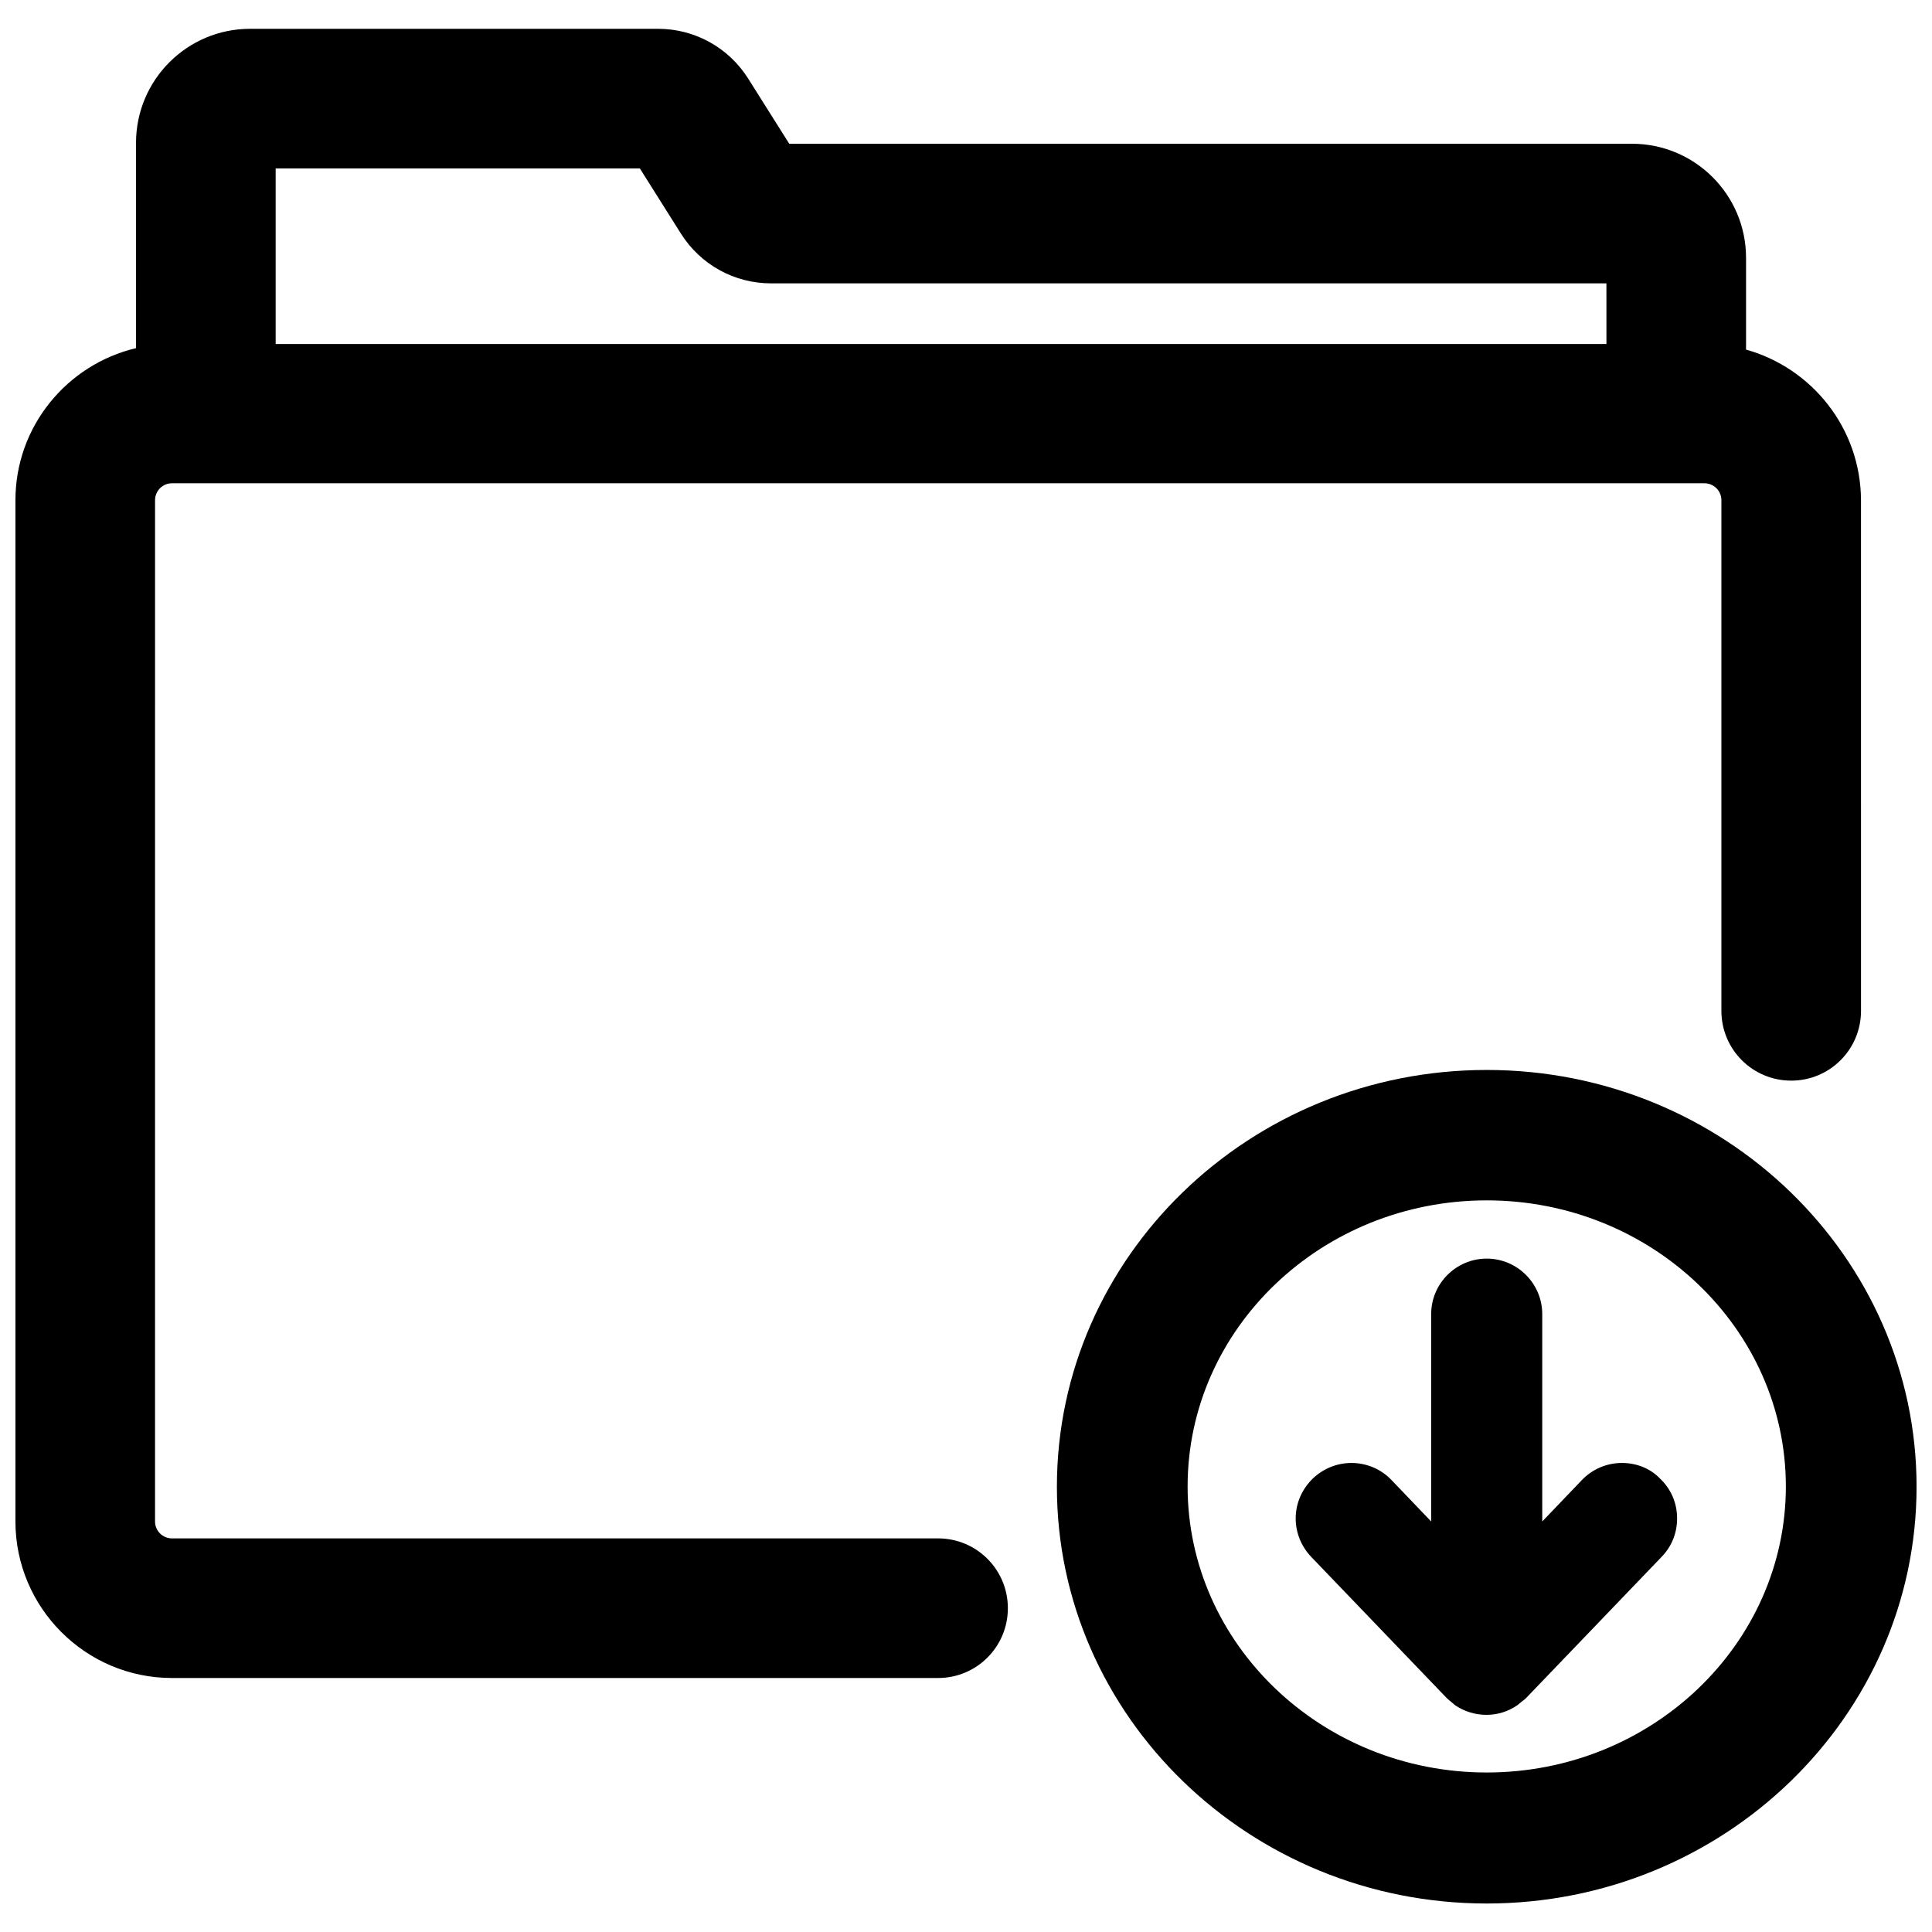
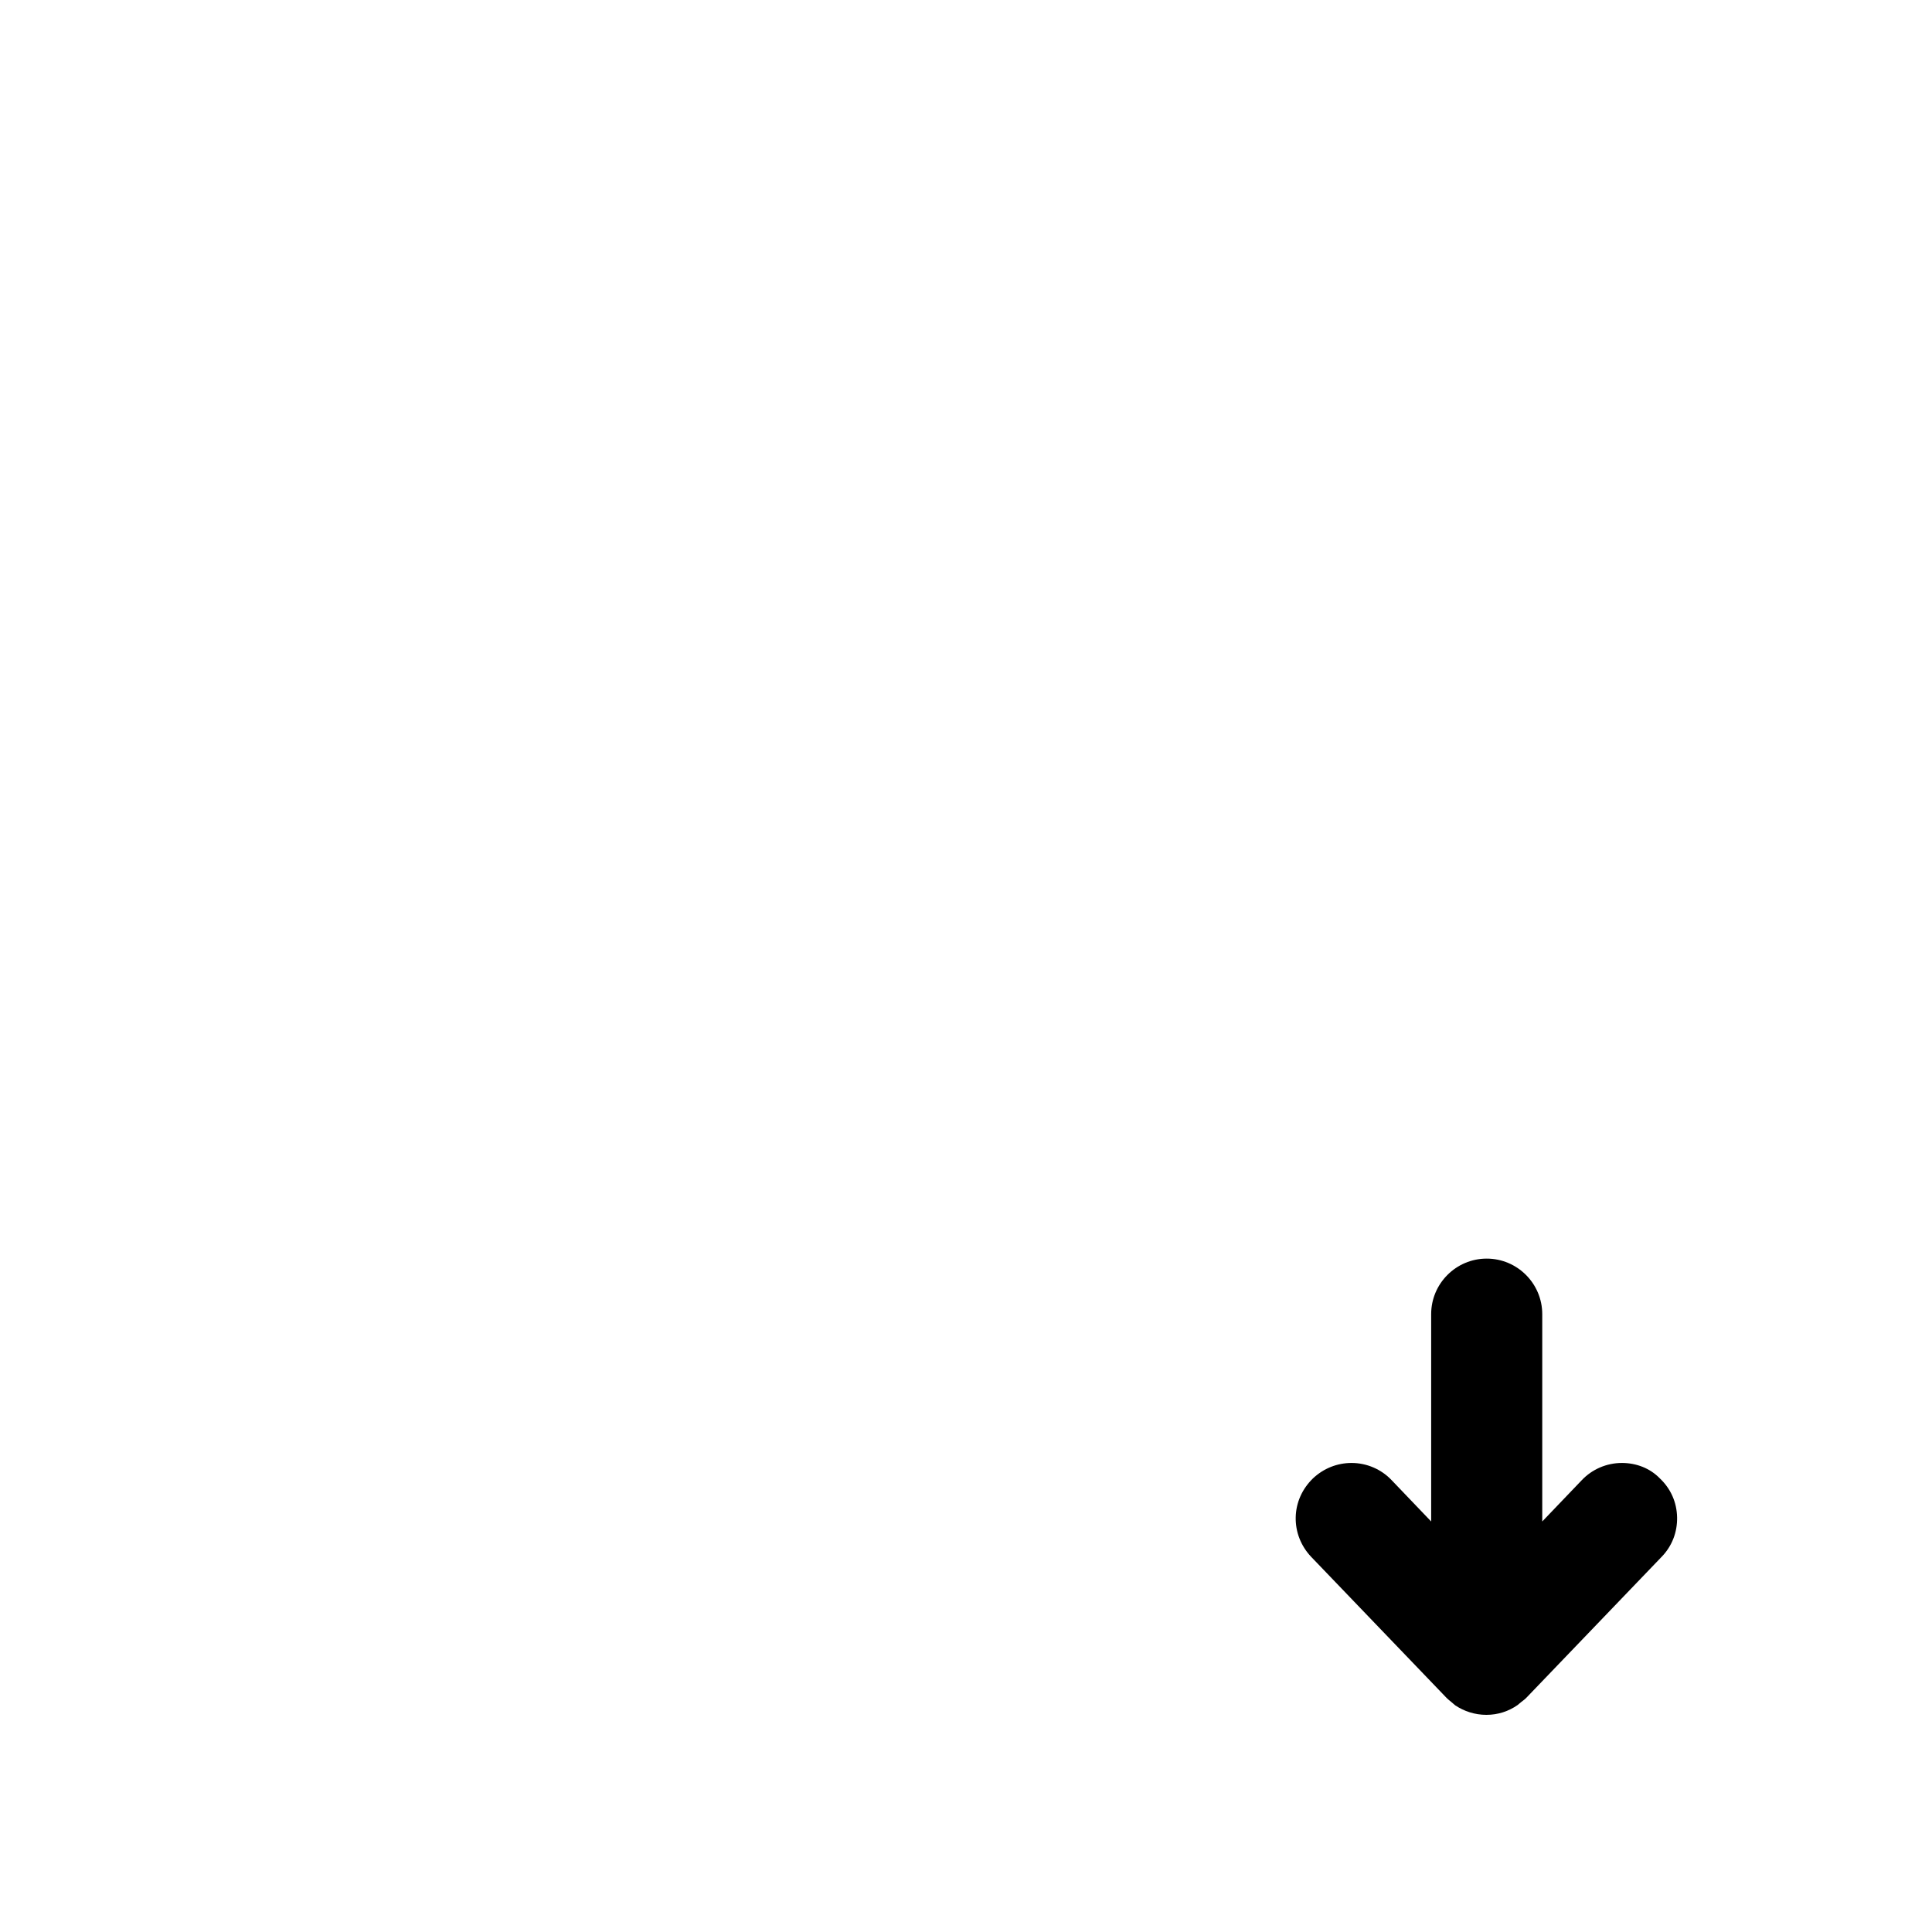
<svg xmlns="http://www.w3.org/2000/svg" width="800px" height="800px" version="1.1" viewBox="144 144 512 512">
  <defs>
    <clipPath id="b">
-       <path d="m148.09 151h489.91v438h-489.91z" />
-     </clipPath>
+       </clipPath>
    <clipPath id="a">
      <path d="m424 427h227.9v222h-227.9z" />
    </clipPath>
  </defs>
  <g clip-path="url(#b)">
-     <path d="m606.72 236.65v-24.324c0-16.688-13.539-30.23-30.23-30.23l-223.33 0.004-10.863-17.238c-5.195-8.266-14.168-13.227-23.93-13.227h-108.09c-16.688 0-30.23 13.539-30.23 30.23v54.395c-18.258 4.328-31.957 20.703-31.957 40.305v270.64c0 22.828 18.578 41.484 41.484 41.484h203.02c10.234 0 18.5-8.266 18.5-18.5s-8.266-18.5-18.5-18.5h-203.02c-2.441 0-4.488-1.969-4.488-4.488l0.004-270.64c0-2.441 1.969-4.488 4.488-4.488h406.12c2.441 0 4.488 1.969 4.488 4.488v135.32c0 10.234 8.266 18.5 18.5 18.5s18.5-8.266 18.5-18.5l-0.004-135.32c-0.078-19.051-12.988-35.031-30.465-39.914zm-37.078-1.492h-352.59v-46.527h96.512l10.863 17.238c5.195 8.266 14.168 13.227 23.93 13.227h221.36l0.004 16.062z" />
-   </g>
+     </g>
  <path d="m573.81 531.7c-4.016 0-7.871 1.652-10.629 4.566l-10.469 10.941v-54.945c0-8.109-6.613-14.719-14.719-14.719-8.109 0-14.719 6.613-14.719 14.719v54.945l-10.469-10.941c-2.754-2.914-6.613-4.566-10.629-4.566-3.777 0-7.398 1.418-10.234 4.094-2.832 2.754-4.488 6.375-4.566 10.312s1.418 7.637 4.094 10.469l35.816 37.312c0.078 0.078 0.078 0.078 0.156 0.156 0.316 0.316 0.707 0.629 1.102 0.945 0.395 0.316 0.707 0.629 1.102 0.945 2.363 1.574 5.195 2.519 8.266 2.519 3.07 0 5.902-0.945 8.266-2.598 0.316-0.234 0.629-0.551 0.945-0.789 0.395-0.316 0.867-0.629 1.258-1.023 0.078-0.078 0.078-0.078 0.156-0.156l35.816-37.312c2.754-2.832 4.172-6.535 4.094-10.469-0.078-3.938-1.652-7.559-4.566-10.312-2.59-2.68-6.211-4.094-10.07-4.094z" />
  <g clip-path="url(#a)">
-     <path d="m538 427.55c-62.82 0-113.91 49.516-113.91 110.45 0 60.852 51.09 110.45 113.91 110.45 62.82 0 113.91-49.516 113.91-110.45 0-60.93-51.09-110.45-113.91-110.45zm79.27 110.37c0 41.801-35.582 75.809-79.27 75.809-43.691 0-79.27-34.008-79.27-75.809s35.504-75.809 79.27-75.809 79.27 34.086 79.27 75.809z" />
-   </g>
+     </g>
</svg>